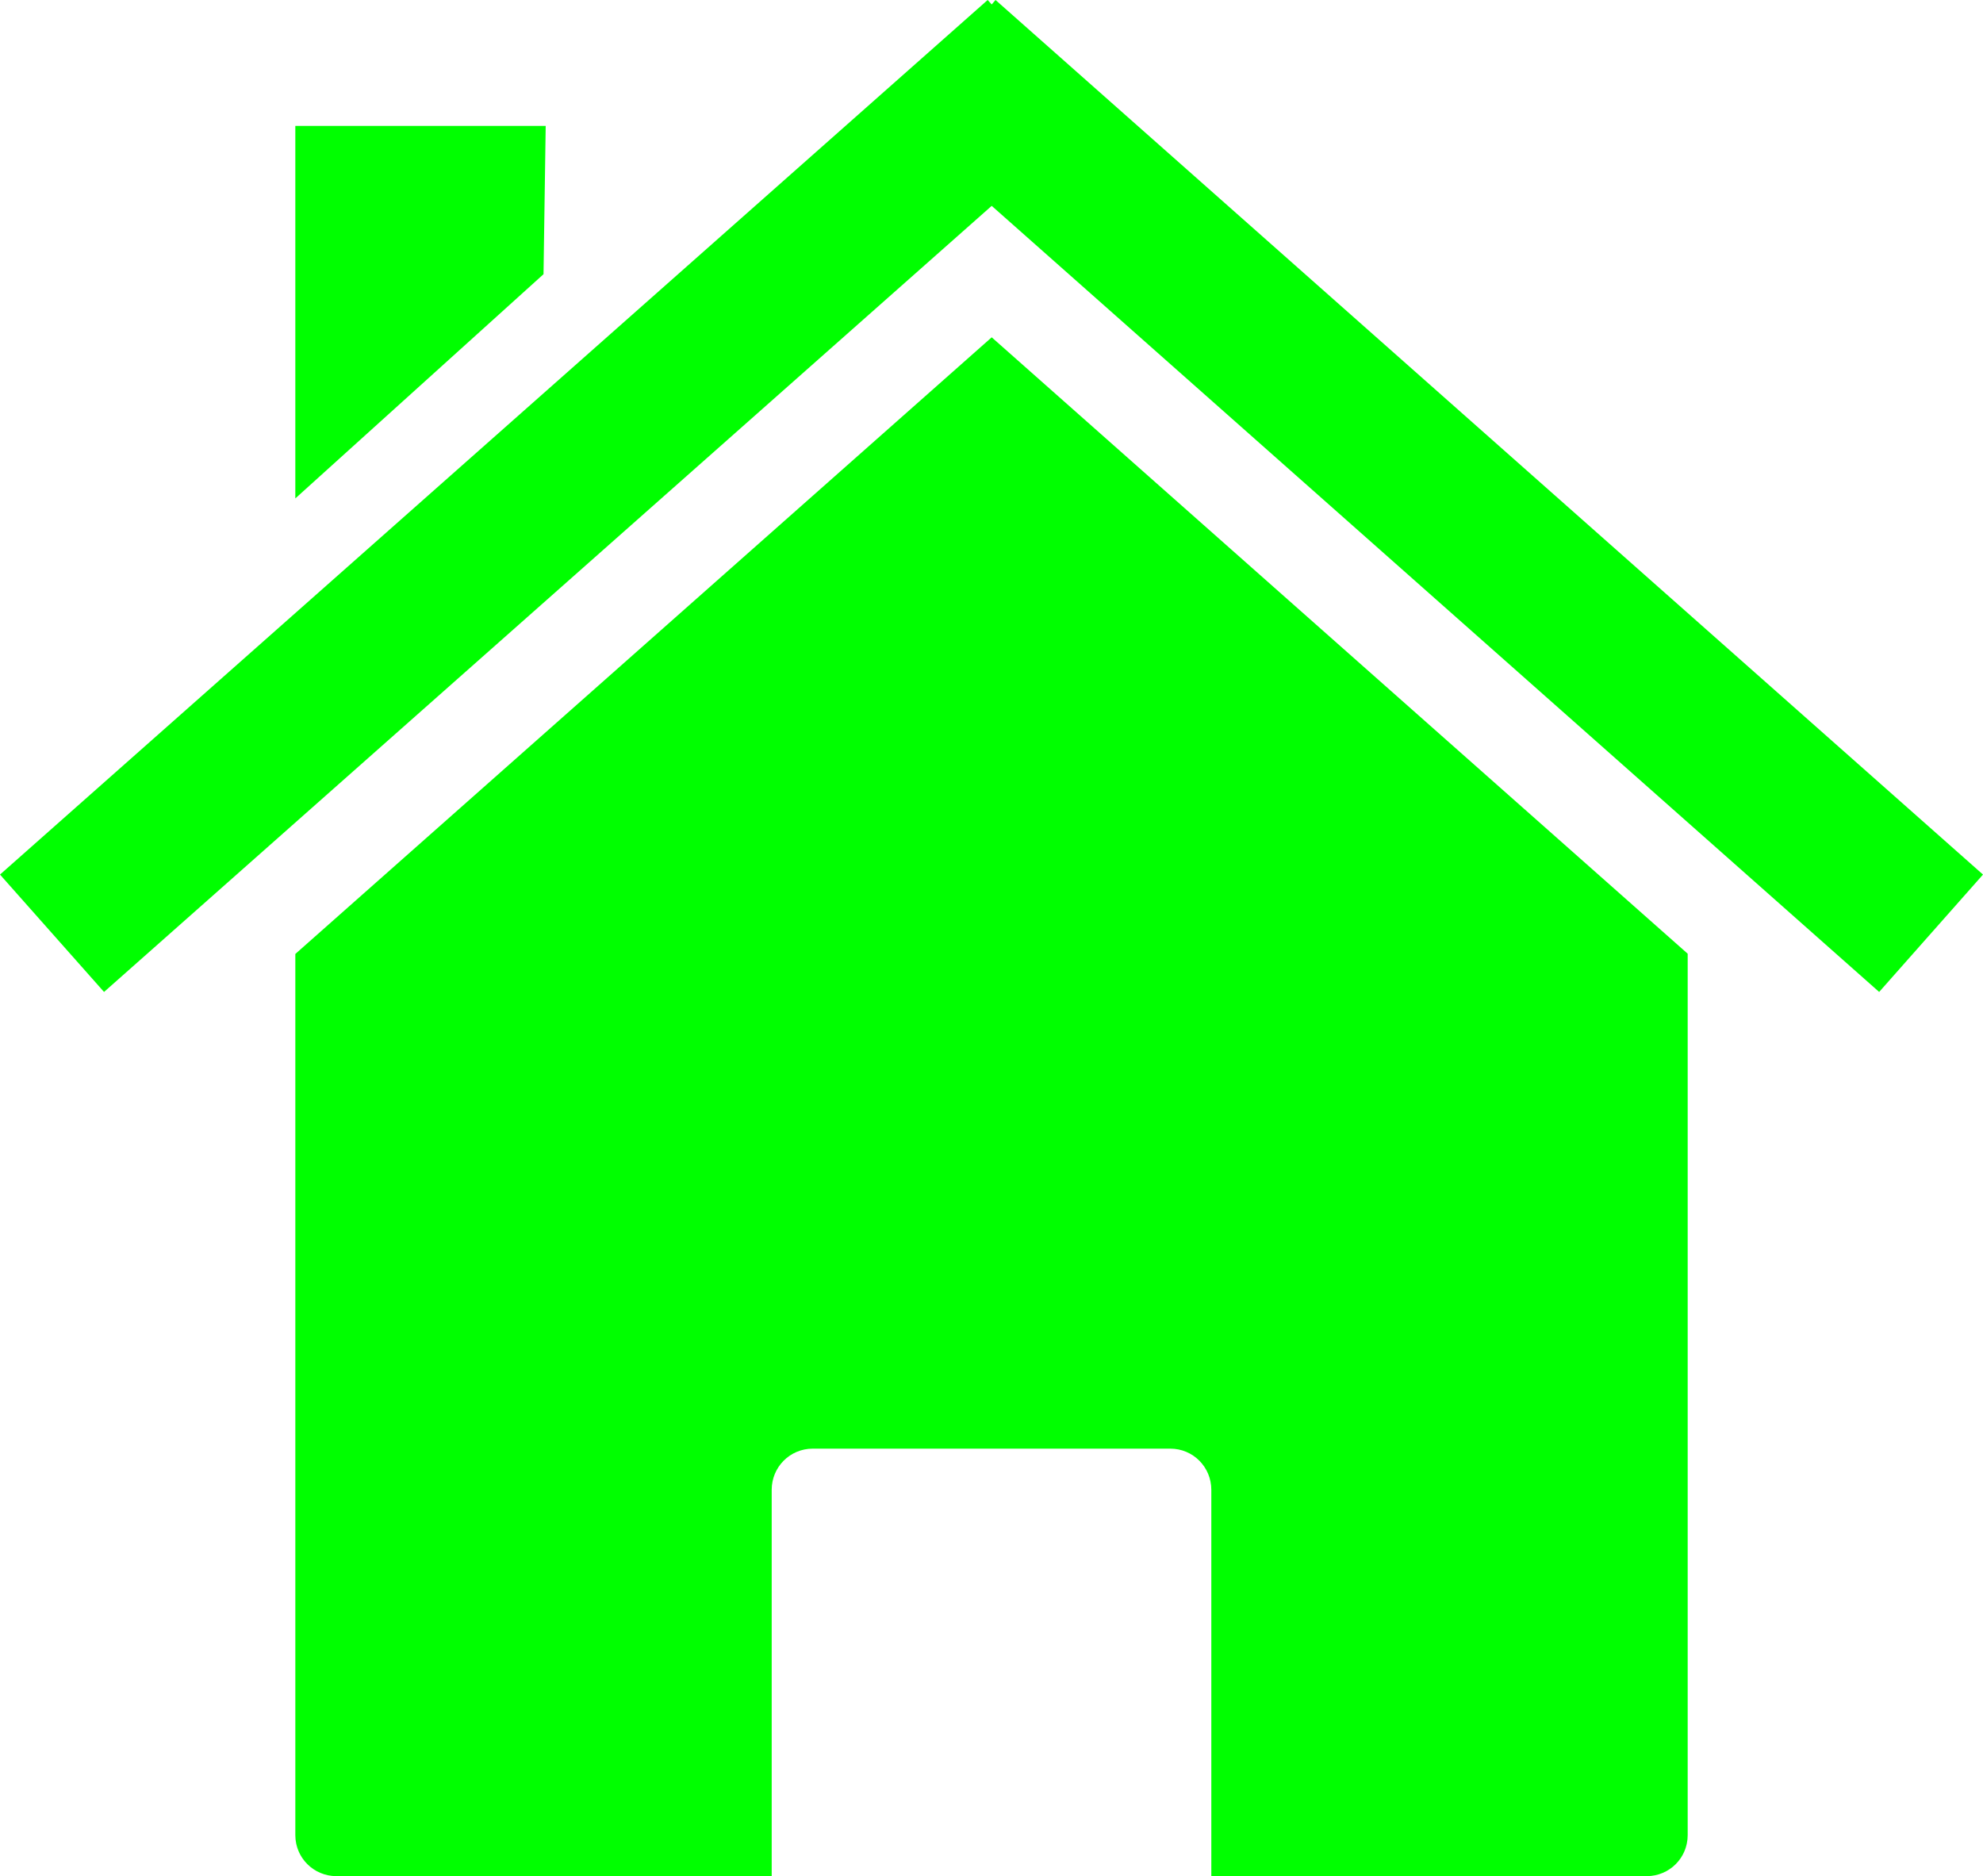
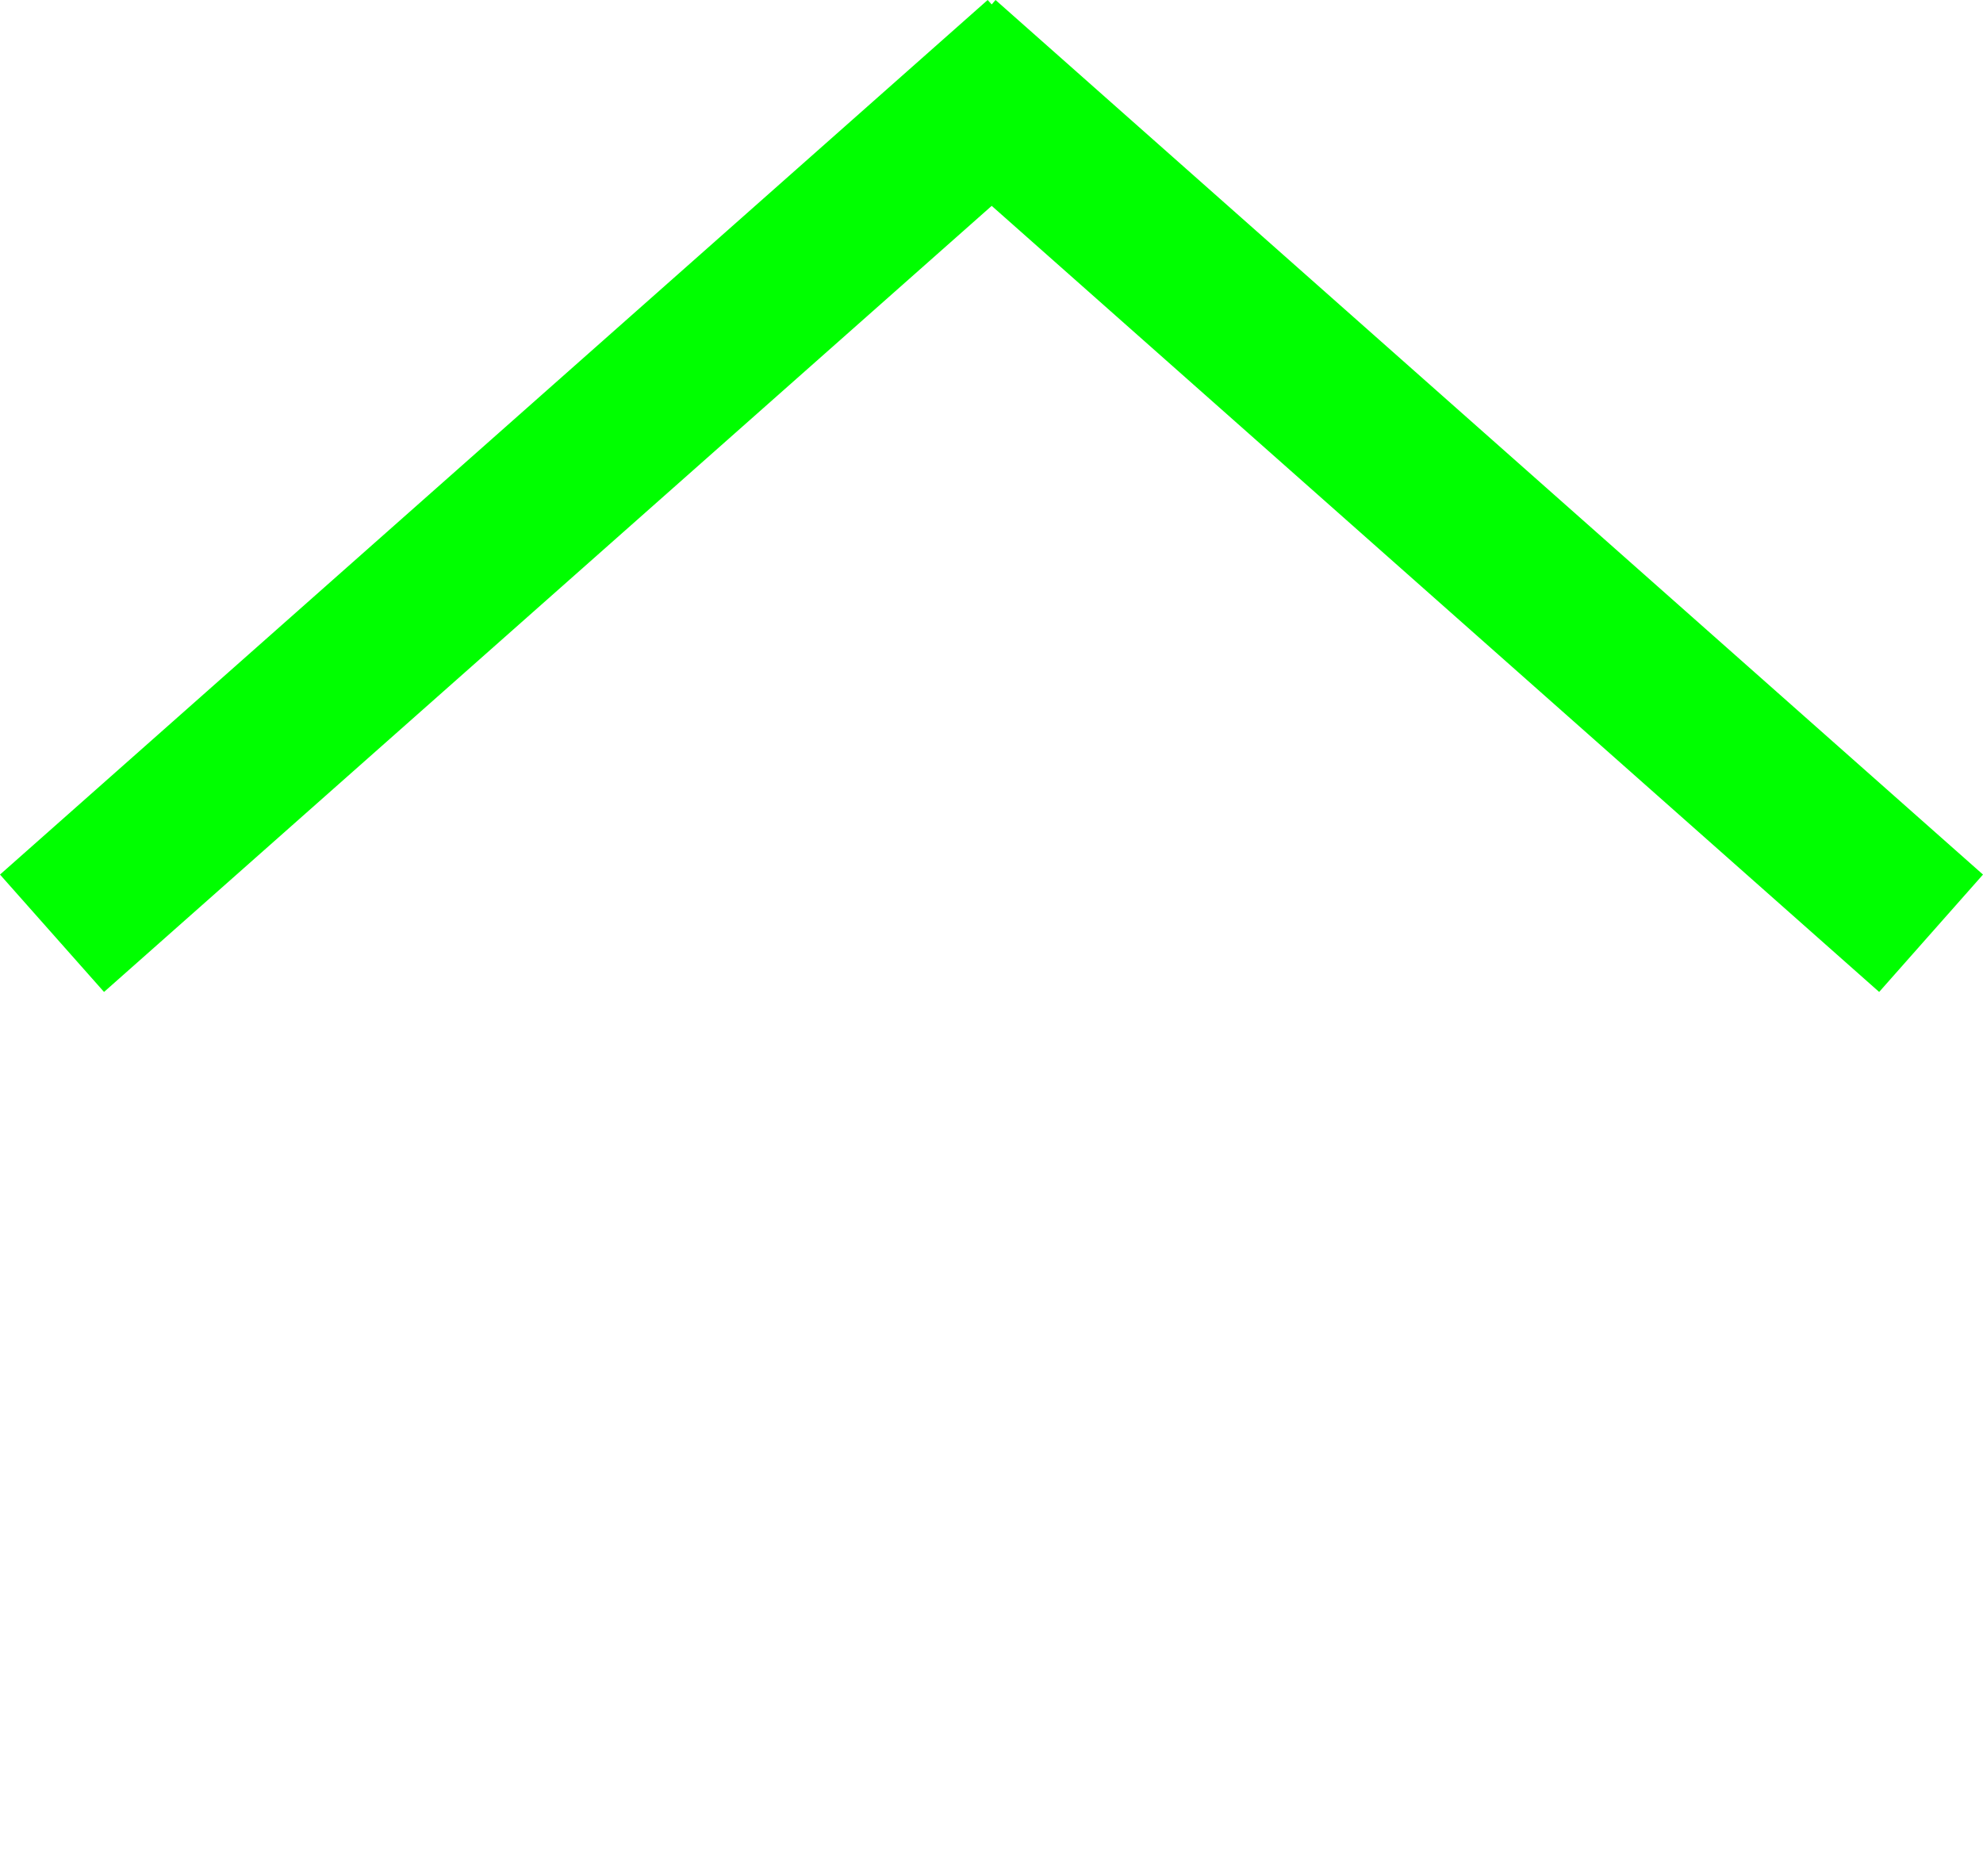
<svg xmlns="http://www.w3.org/2000/svg" width="463.893" height="438.877">
  <title>Simple Yellow House</title>
  <g>
    <title>Layer 1</title>
    <g id="layer1">
-       <path fill="#00ff00" stroke-width="0.4" stroke-miterlimit="4" id="rect2391" d="m394.806,223.095l0,0zm0,0l-162.812,-144.188l-162.906,144.25l0,206.125c0,5.323 4.302,9.594 9.625,9.594l101.813,0l0,-90.375c0,-5.323 4.27,-9.625 9.594,-9.625l83.656,0c5.323,0 9.594,4.302 9.594,9.625l0,90.375l101.844,0c5.323,0 9.594,-4.27 9.594,-9.594l0,-206.188zm-325.719,0.062l0,0z" />
      <path fill="#00ff00" stroke-width="0.4" stroke-miterlimit="4" id="path2399" d="m231.048,-0l-231.048,204.584l24.338,27.457l207.655,-183.884l207.608,183.884l24.291,-27.457l-231.001,-204.584l-0.898,1.04l-0.945,-1.04z" />
-       <path fill="#00ff00" stroke-width="0.4" stroke-miterlimit="4" id="rect2404" d="m69.087,29.449l58.571,0l-0.51,34.691l-58.061,52.452l0,-87.143z" />
    </g>
  </g>
</svg>